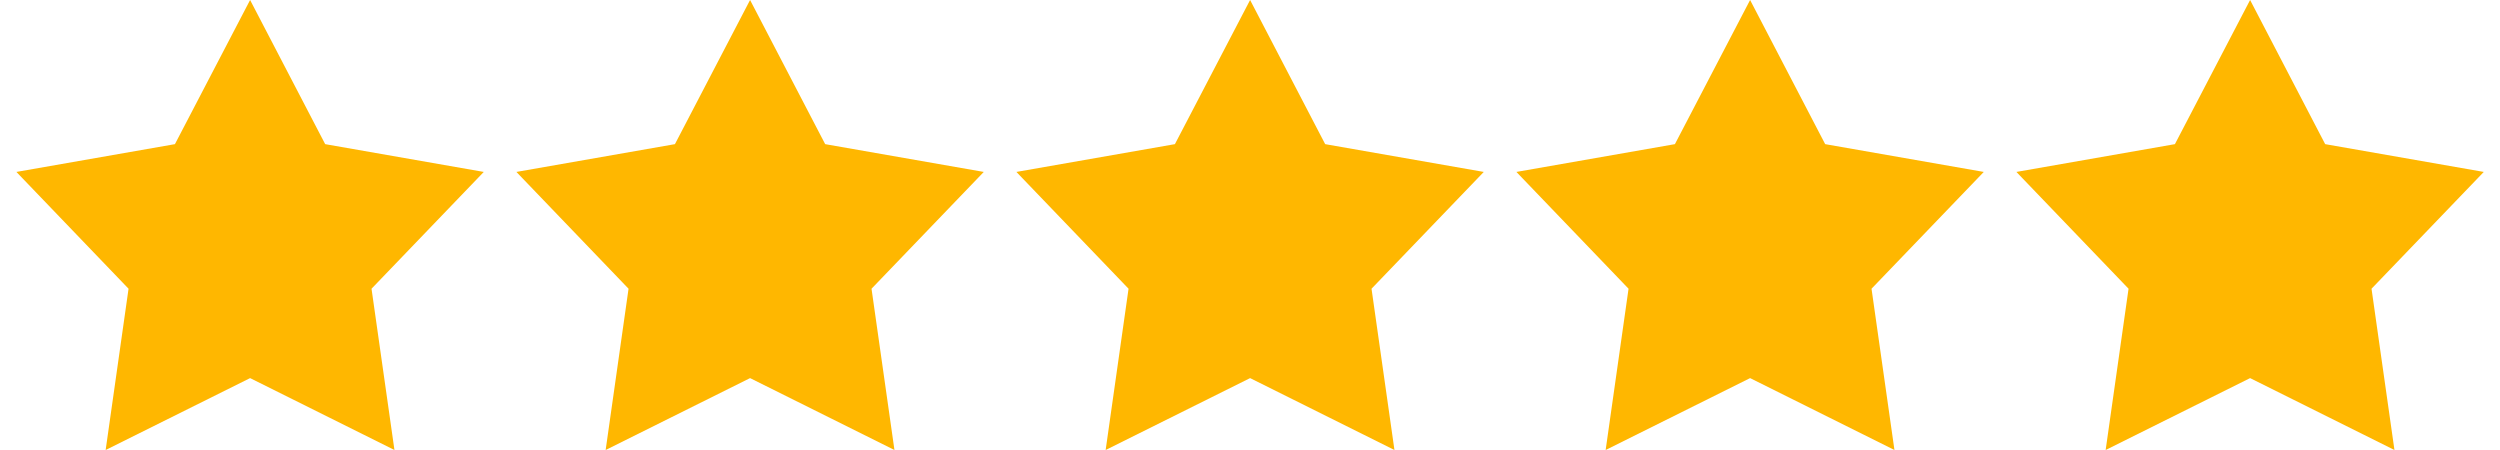
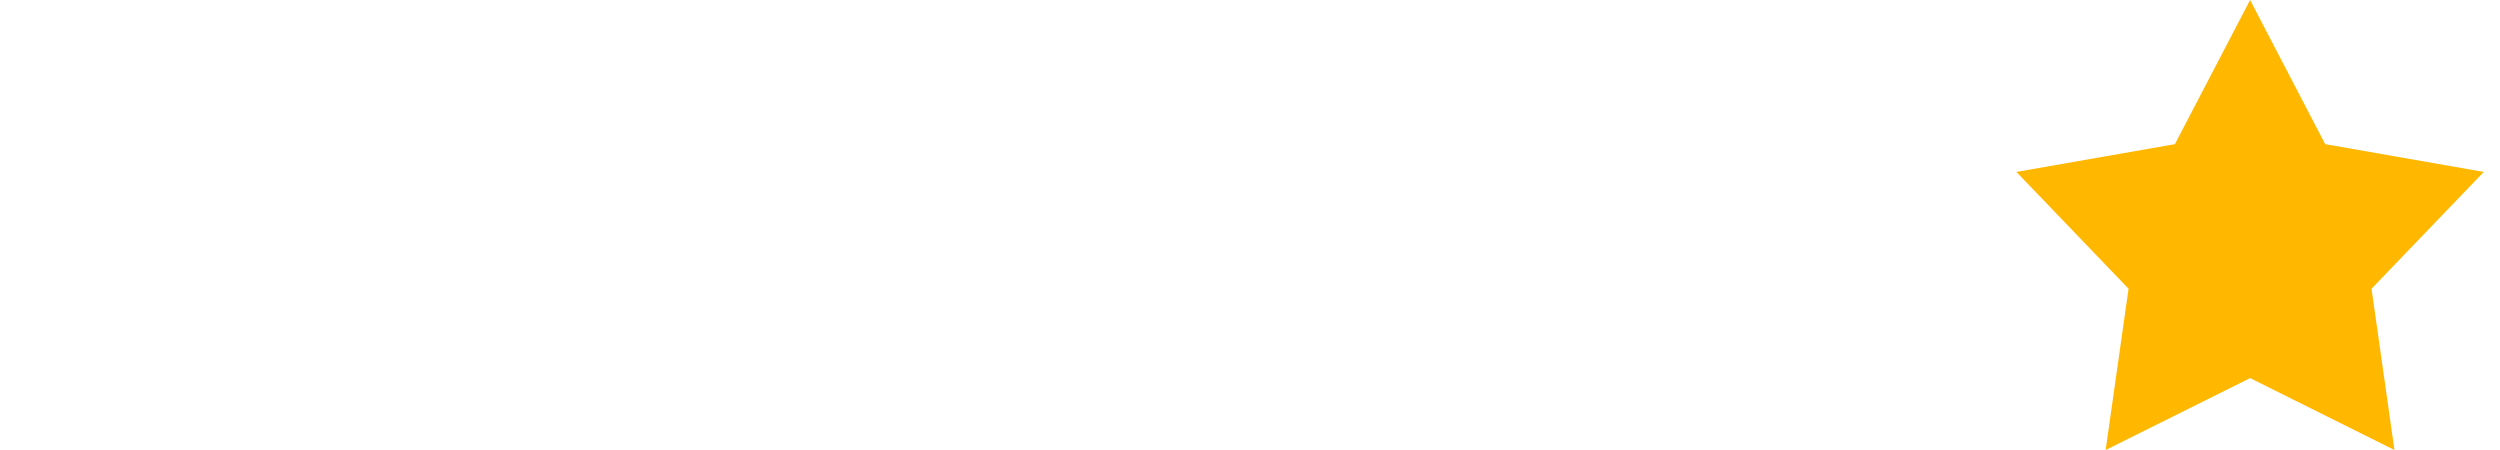
<svg xmlns="http://www.w3.org/2000/svg" width="100" height="18" viewBox="0 0 100 18" fill="none">
  <g clip-path="url(#clip0_2042_112)">
-     <path d="M10.004 0L13.007 5.766L19.351 6.877L14.861 11.549L15.778 18L10.004 15.124L4.226 18L5.142 11.549L0.656 6.877L6.997 5.766L10.004 0Z" fill="#FFB700" />
-   </g>
+     </g>
  <g clip-path="url(#clip1_2042_112)">
-     <path d="M30.003 0L33.007 5.766L39.351 6.877L34.861 11.549L35.778 18L30.003 15.124L24.226 18L25.142 11.549L20.656 6.877L26.997 5.766L30.003 0Z" fill="#FFB700" />
-   </g>
+     </g>
  <g clip-path="url(#clip2_2042_112)">
    <path d="M70.004 0L73.007 5.766L79.351 6.877L74.861 11.549L75.778 18L70.004 15.124L64.226 18L65.142 11.549L60.656 6.877L66.996 5.766L70.004 0Z" fill="#FFB700" />
  </g>
  <g clip-path="url(#clip3_2042_112)">
-     <path d="M50.004 0L53.007 5.766L59.351 6.877L54.861 11.549L55.778 18L50.004 15.124L44.226 18L45.142 11.549L40.656 6.877L46.996 5.766L50.004 0Z" fill="#FFB700" />
-   </g>
+     </g>
  <g clip-path="url(#clip4_2042_112)">
    <path d="M90.004 0L93.007 5.766L99.351 6.877L94.861 11.549L95.778 18L90.004 15.124L84.226 18L85.142 11.549L80.656 6.877L86.996 5.766L90.004 0Z" fill="#FFB700" />
  </g>
  <defs>
    <clipPath id="clip0_2042_112">
      <rect width="20" height="18" fill="white" />
    </clipPath>
    <clipPath id="clip1_2042_112">
      <rect width="20" height="18" fill="white" transform="translate(20)" />
    </clipPath>
    <clipPath id="clip2_2042_112">
-       <rect width="20" height="18" fill="white" transform="translate(60)" />
-     </clipPath>
+       </clipPath>
    <clipPath id="clip3_2042_112">
      <rect width="20" height="18" fill="white" transform="translate(40)" />
    </clipPath>
    <clipPath id="clip4_2042_112">
      <rect width="20" height="18" fill="white" transform="translate(80)" />
    </clipPath>
  </defs>
</svg>